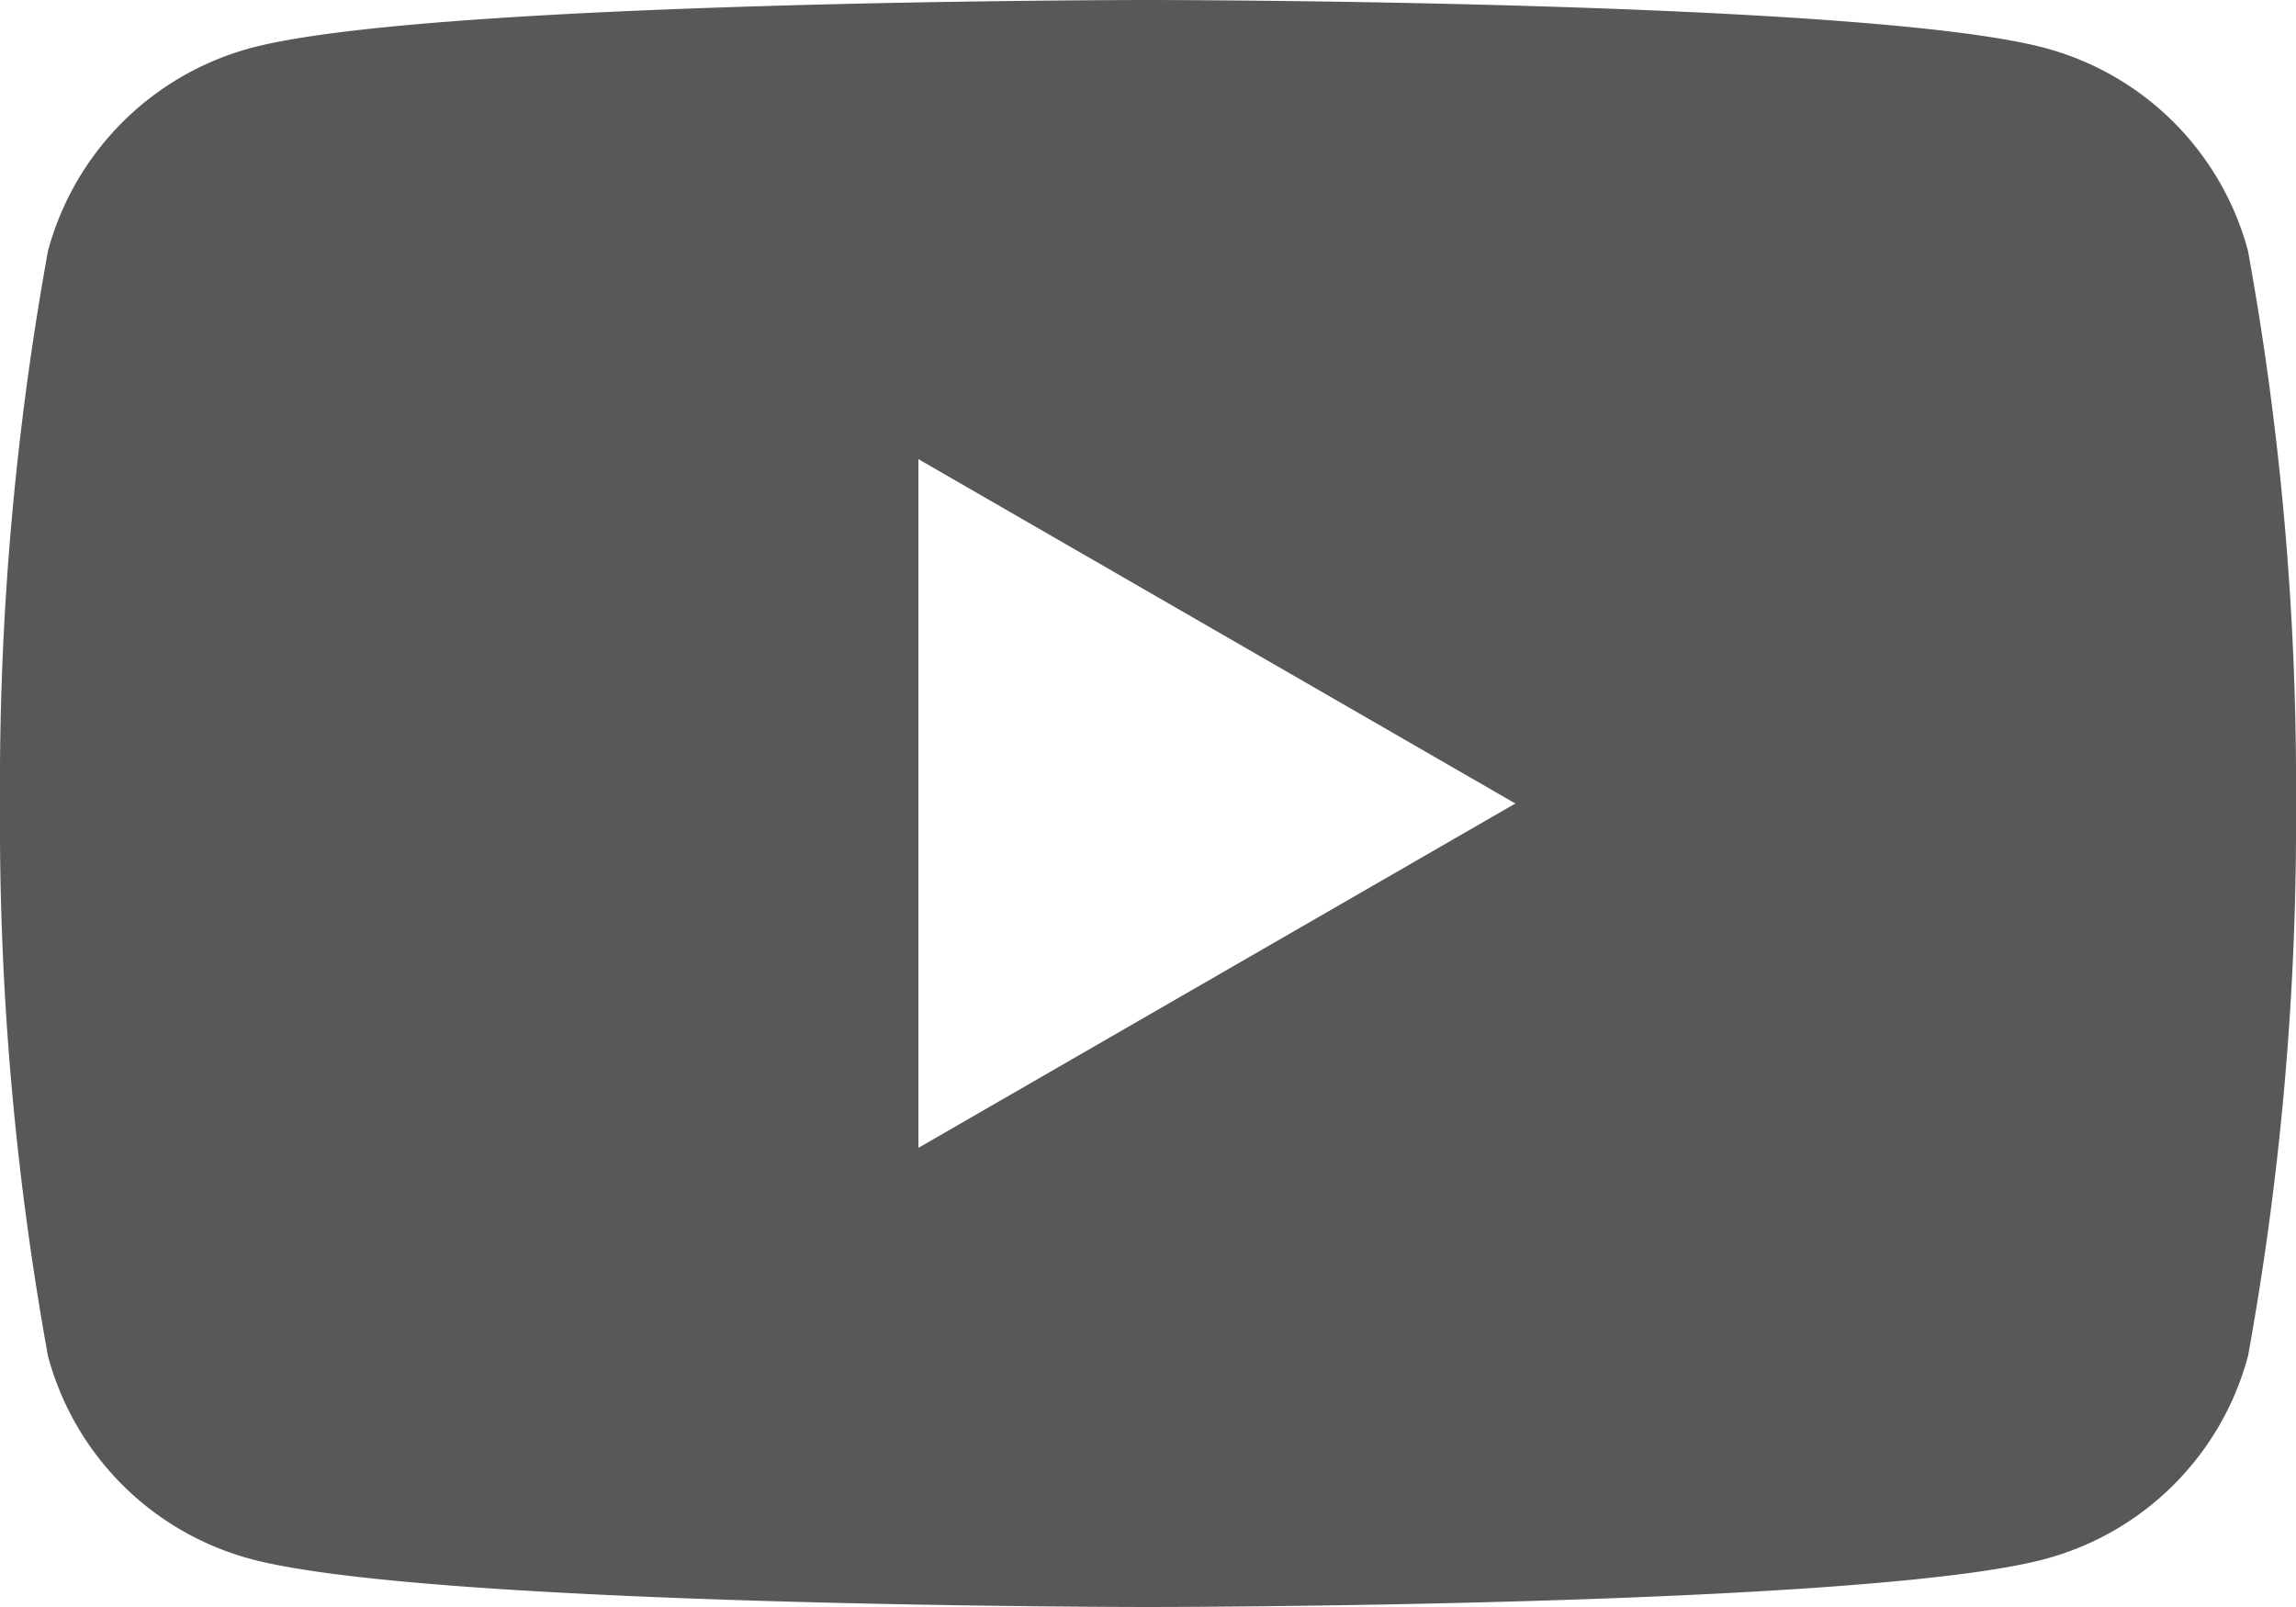
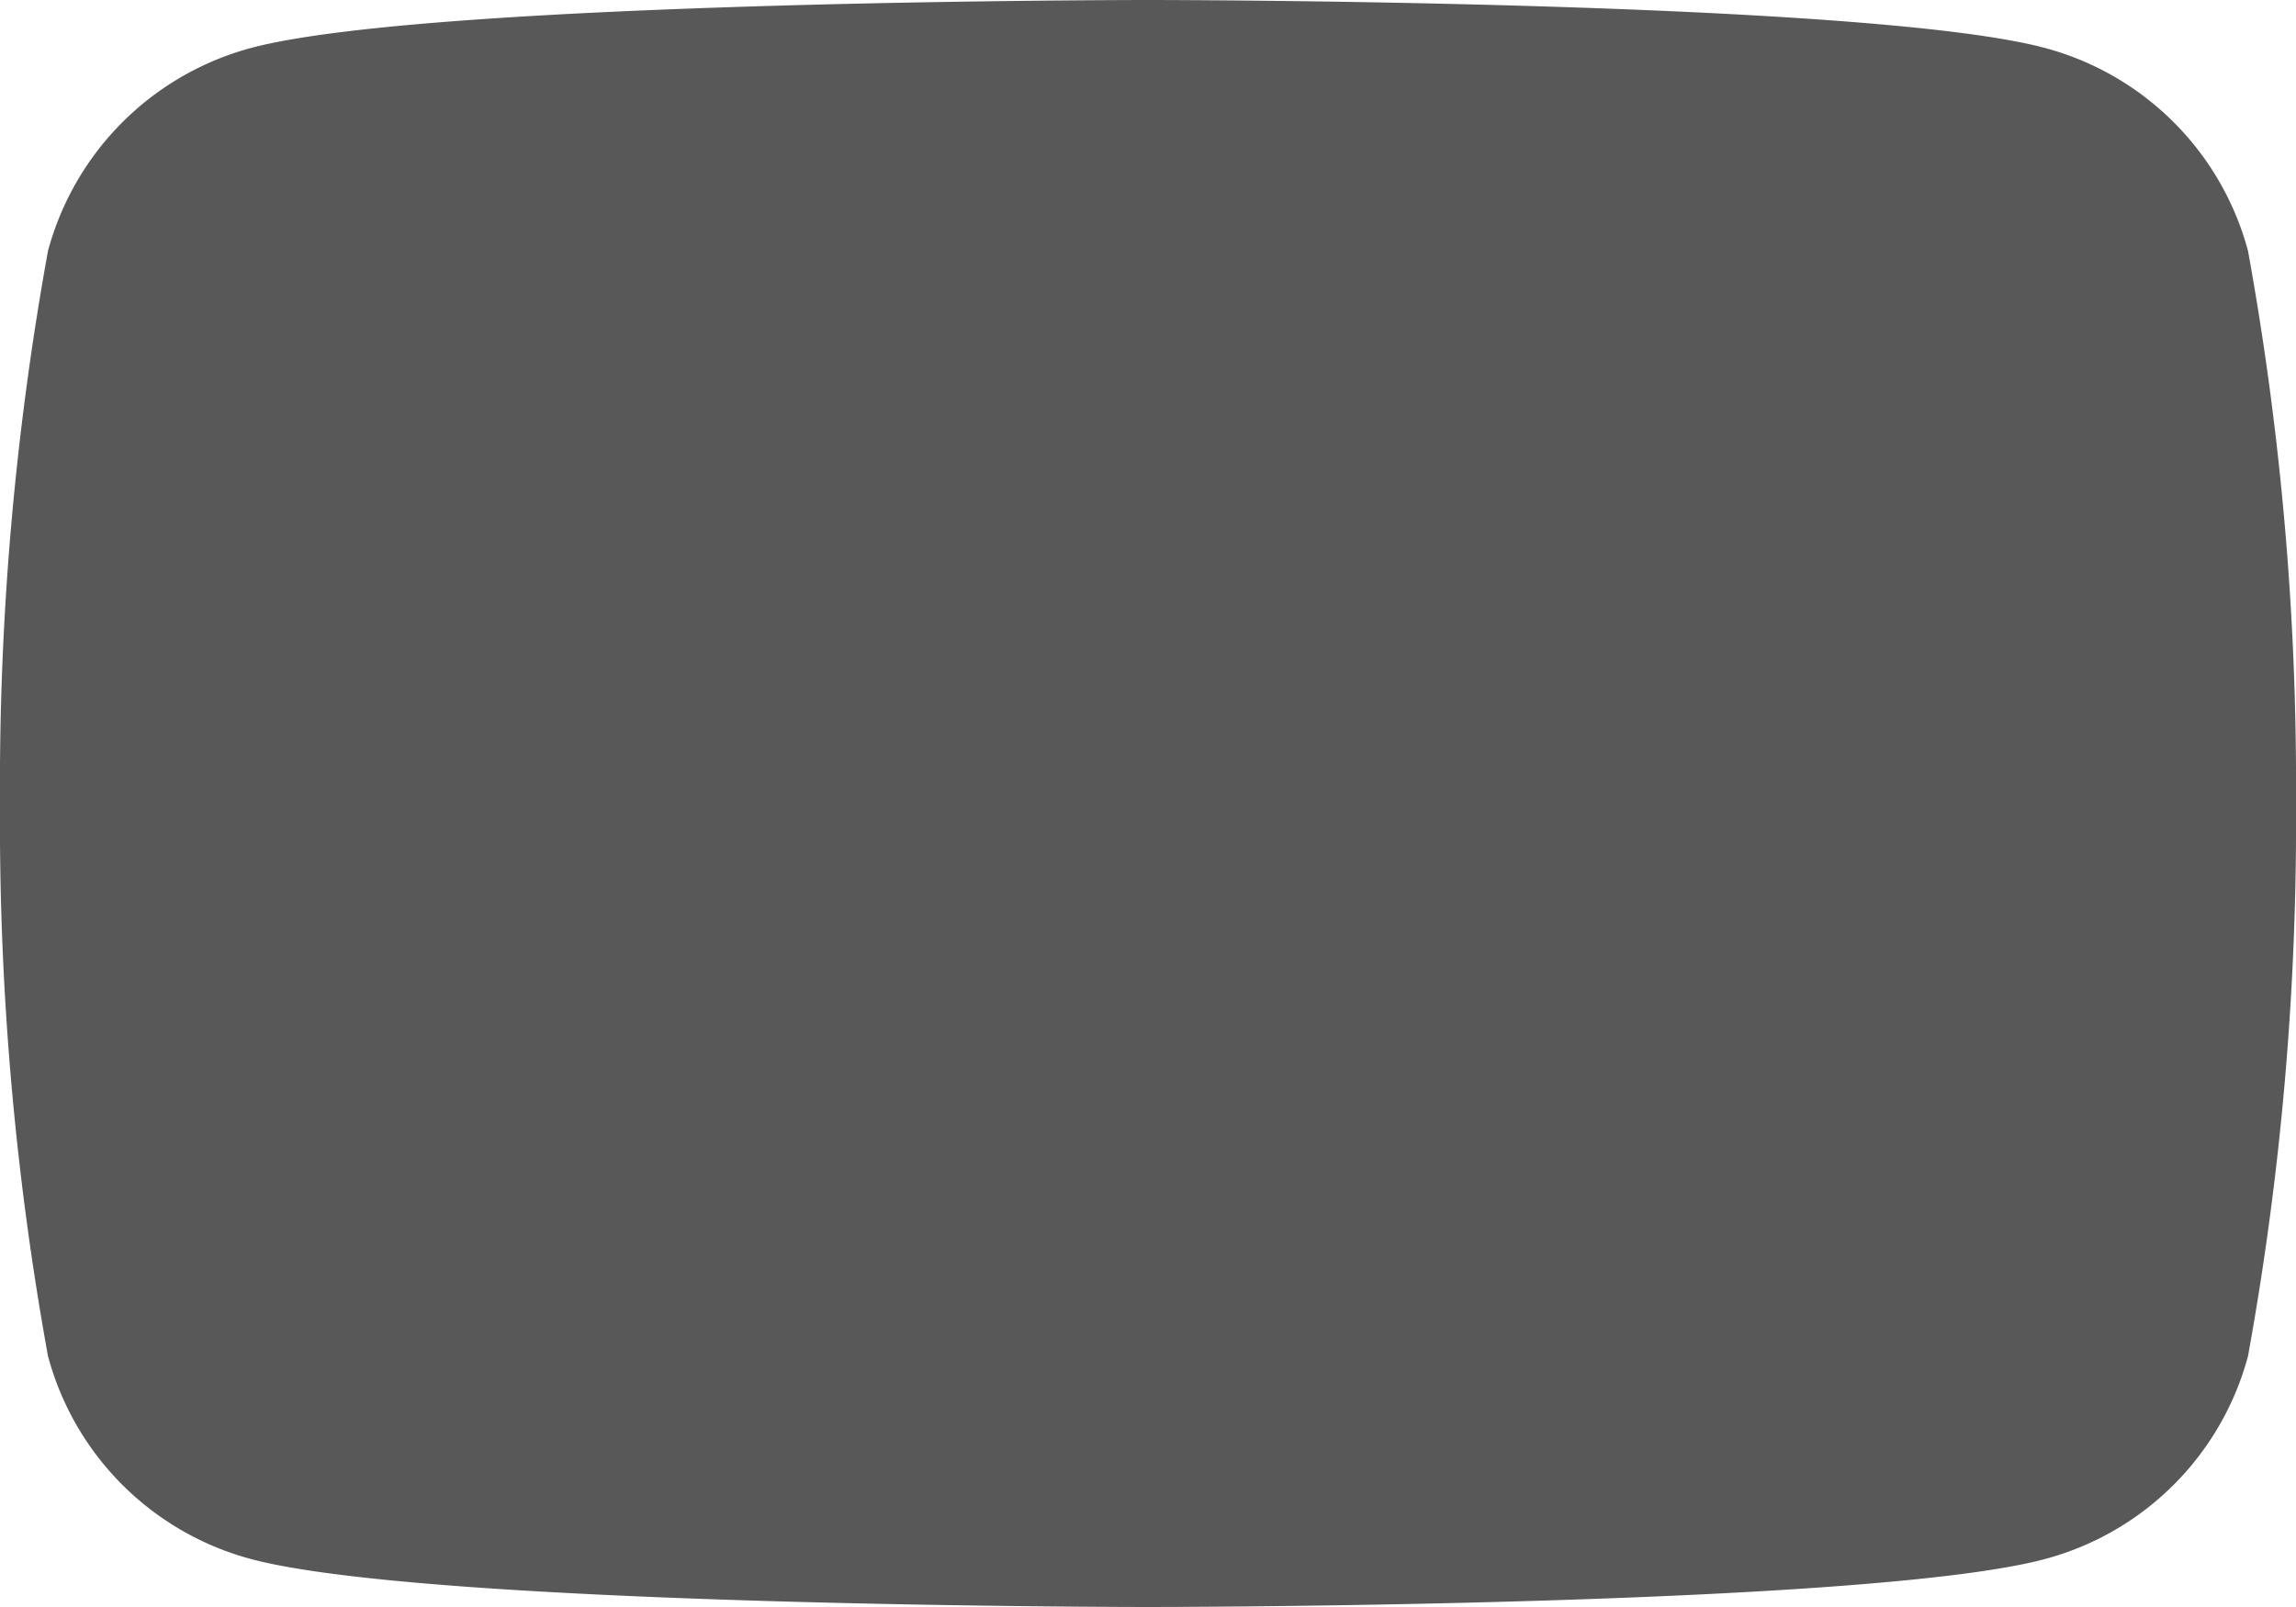
<svg xmlns="http://www.w3.org/2000/svg" width="20" height="14" viewBox="0 0 20 14">
  <defs>
    <style>.a{fill:#585858;}</style>
  </defs>
-   <path class="a" d="M-81.111,233.378a2.5,2.5,0,0,0-1.768-1.768c-1.56-.418-7.814-.418-7.814-.418s-6.254,0-7.814.418a2.505,2.505,0,0,0-1.768,1.768,26.036,26.036,0,0,0-.418,4.814,26.031,26.031,0,0,0,.418,4.814,2.5,2.5,0,0,0,1.768,1.768c1.56.418,7.814.418,7.814.418s6.254,0,7.814-.418a2.5,2.5,0,0,0,1.768-1.768,26.031,26.031,0,0,0,.418-4.814A26.036,26.036,0,0,0-81.111,233.378Zm-11.582,7.814v-6l5.2,3Z" transform="translate(100.693 -231.192)" />
+   <path class="a" d="M-81.111,233.378a2.5,2.5,0,0,0-1.768-1.768c-1.56-.418-7.814-.418-7.814-.418s-6.254,0-7.814.418a2.505,2.505,0,0,0-1.768,1.768,26.036,26.036,0,0,0-.418,4.814,26.031,26.031,0,0,0,.418,4.814,2.5,2.5,0,0,0,1.768,1.768c1.56.418,7.814.418,7.814.418s6.254,0,7.814-.418a2.5,2.5,0,0,0,1.768-1.768,26.031,26.031,0,0,0,.418-4.814A26.036,26.036,0,0,0-81.111,233.378Zm-11.582,7.814l5.2,3Z" transform="translate(100.693 -231.192)" />
</svg>